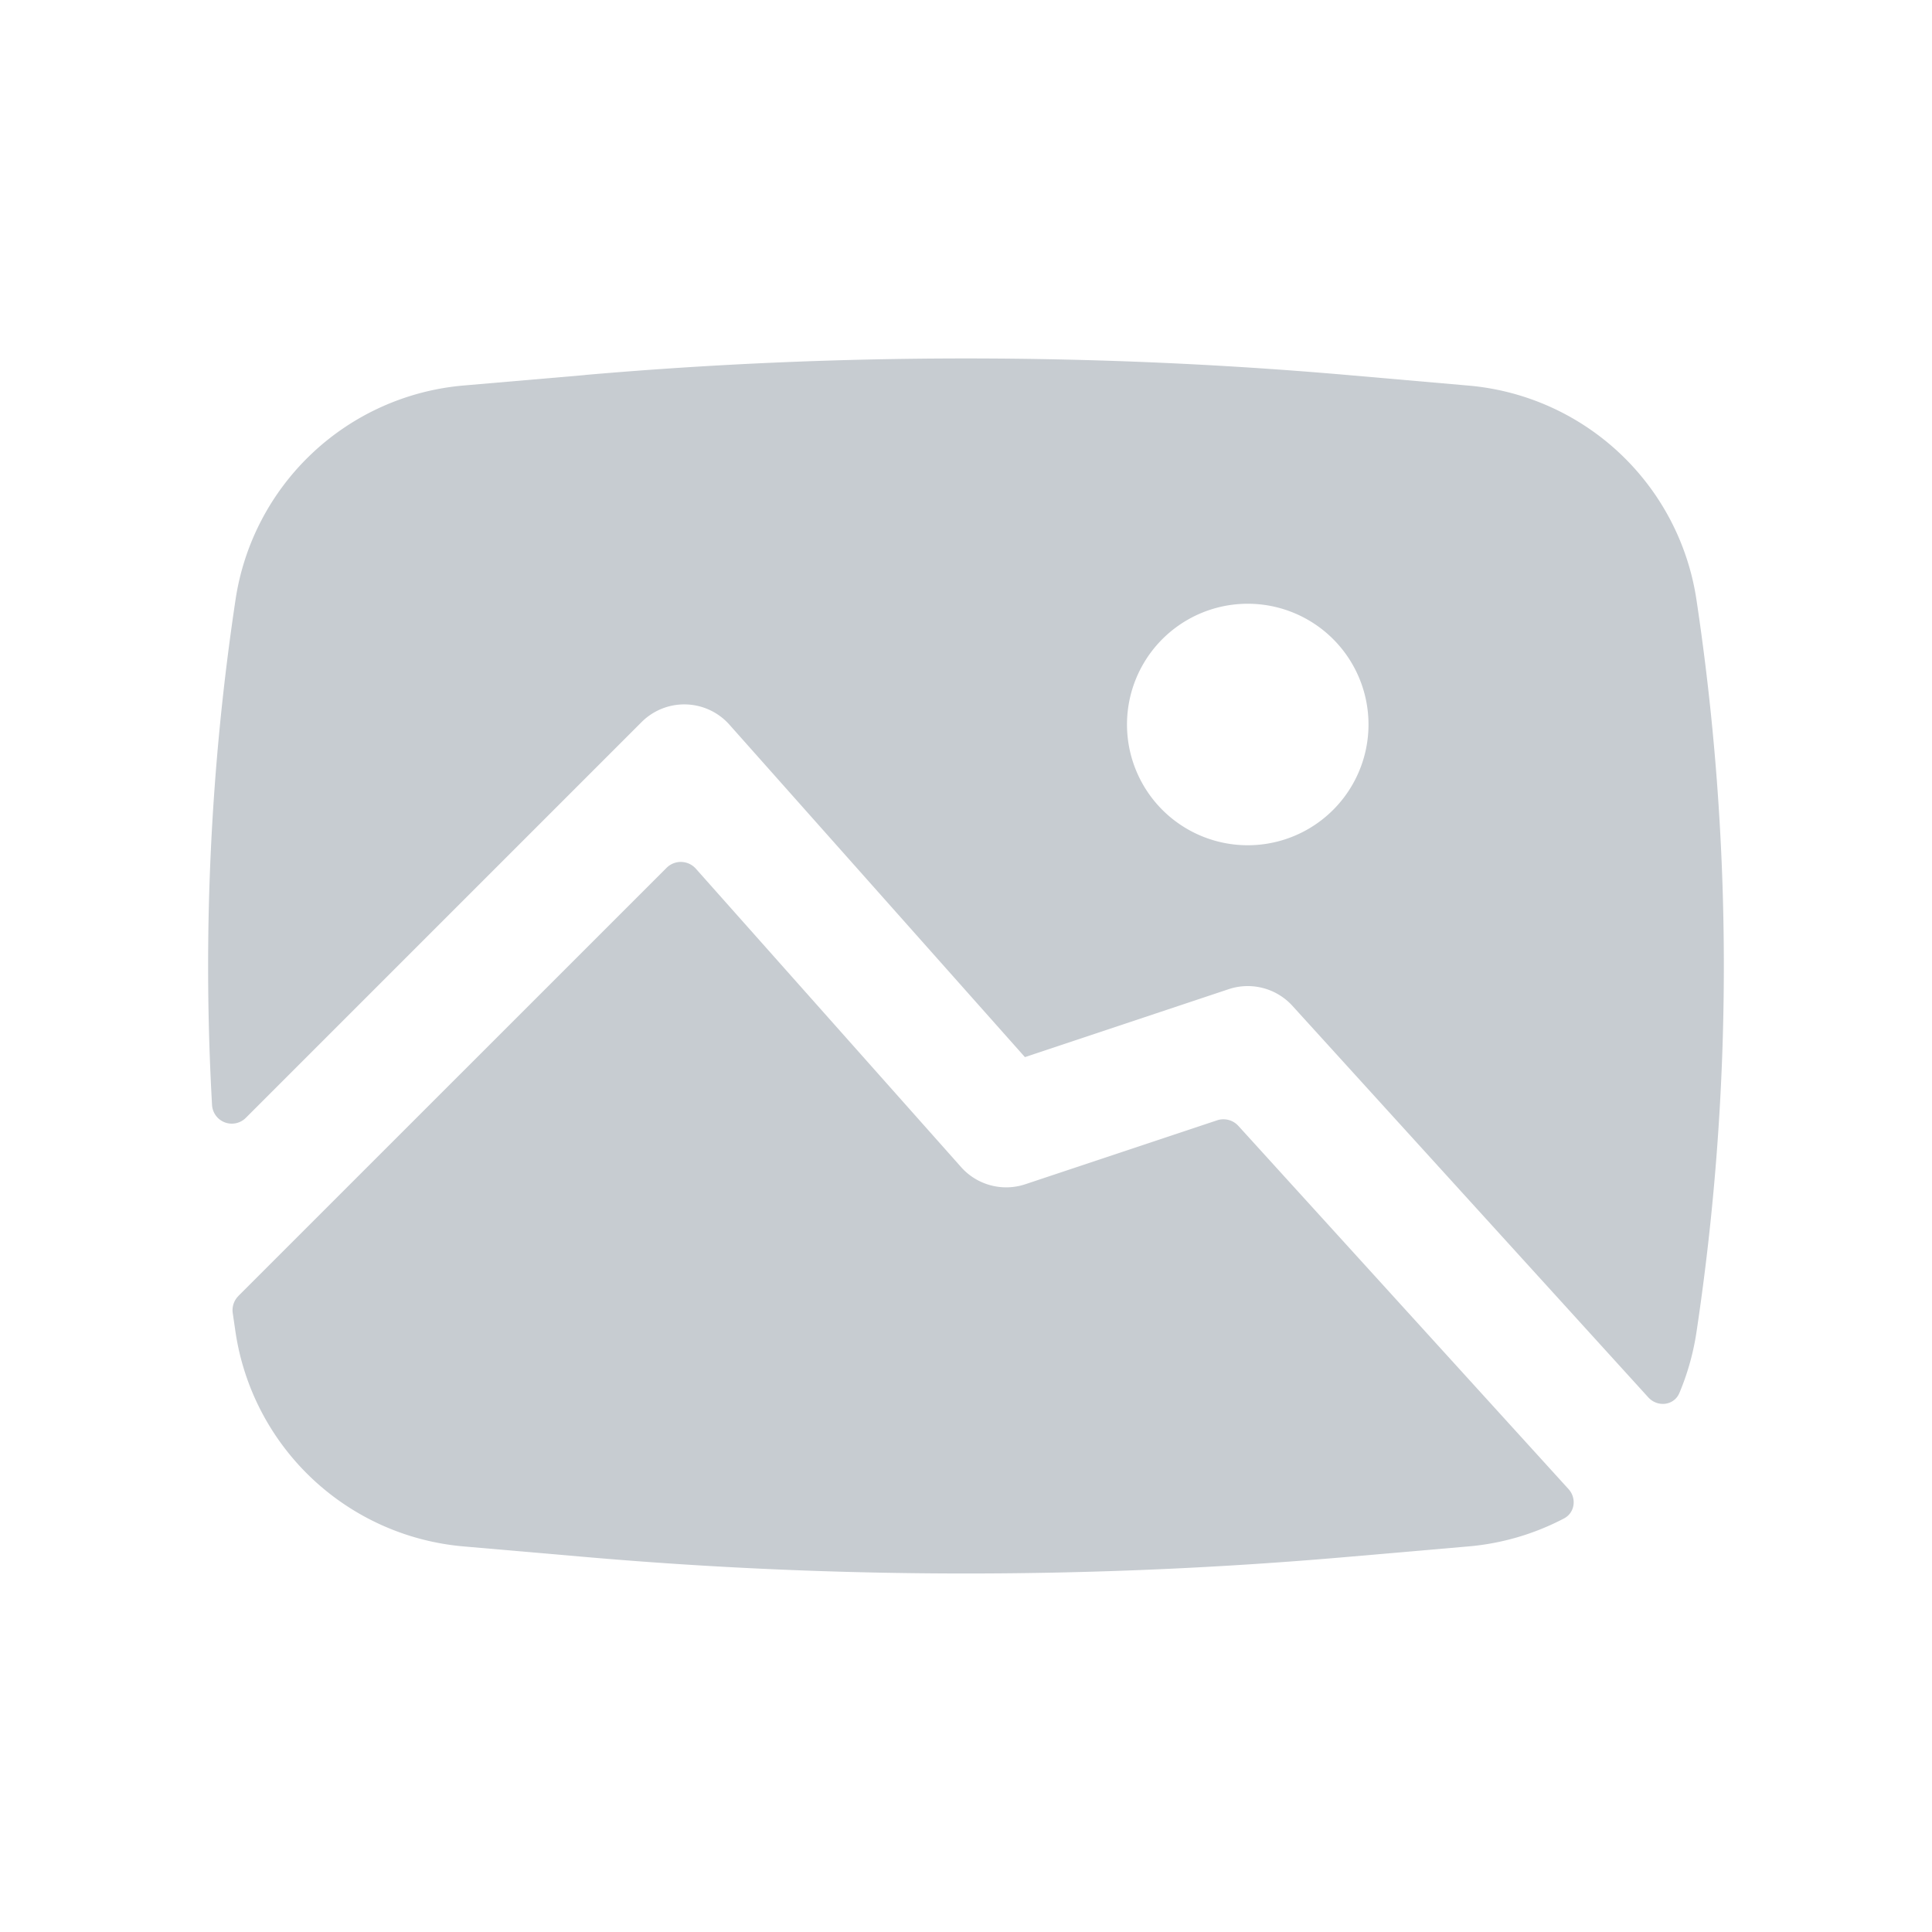
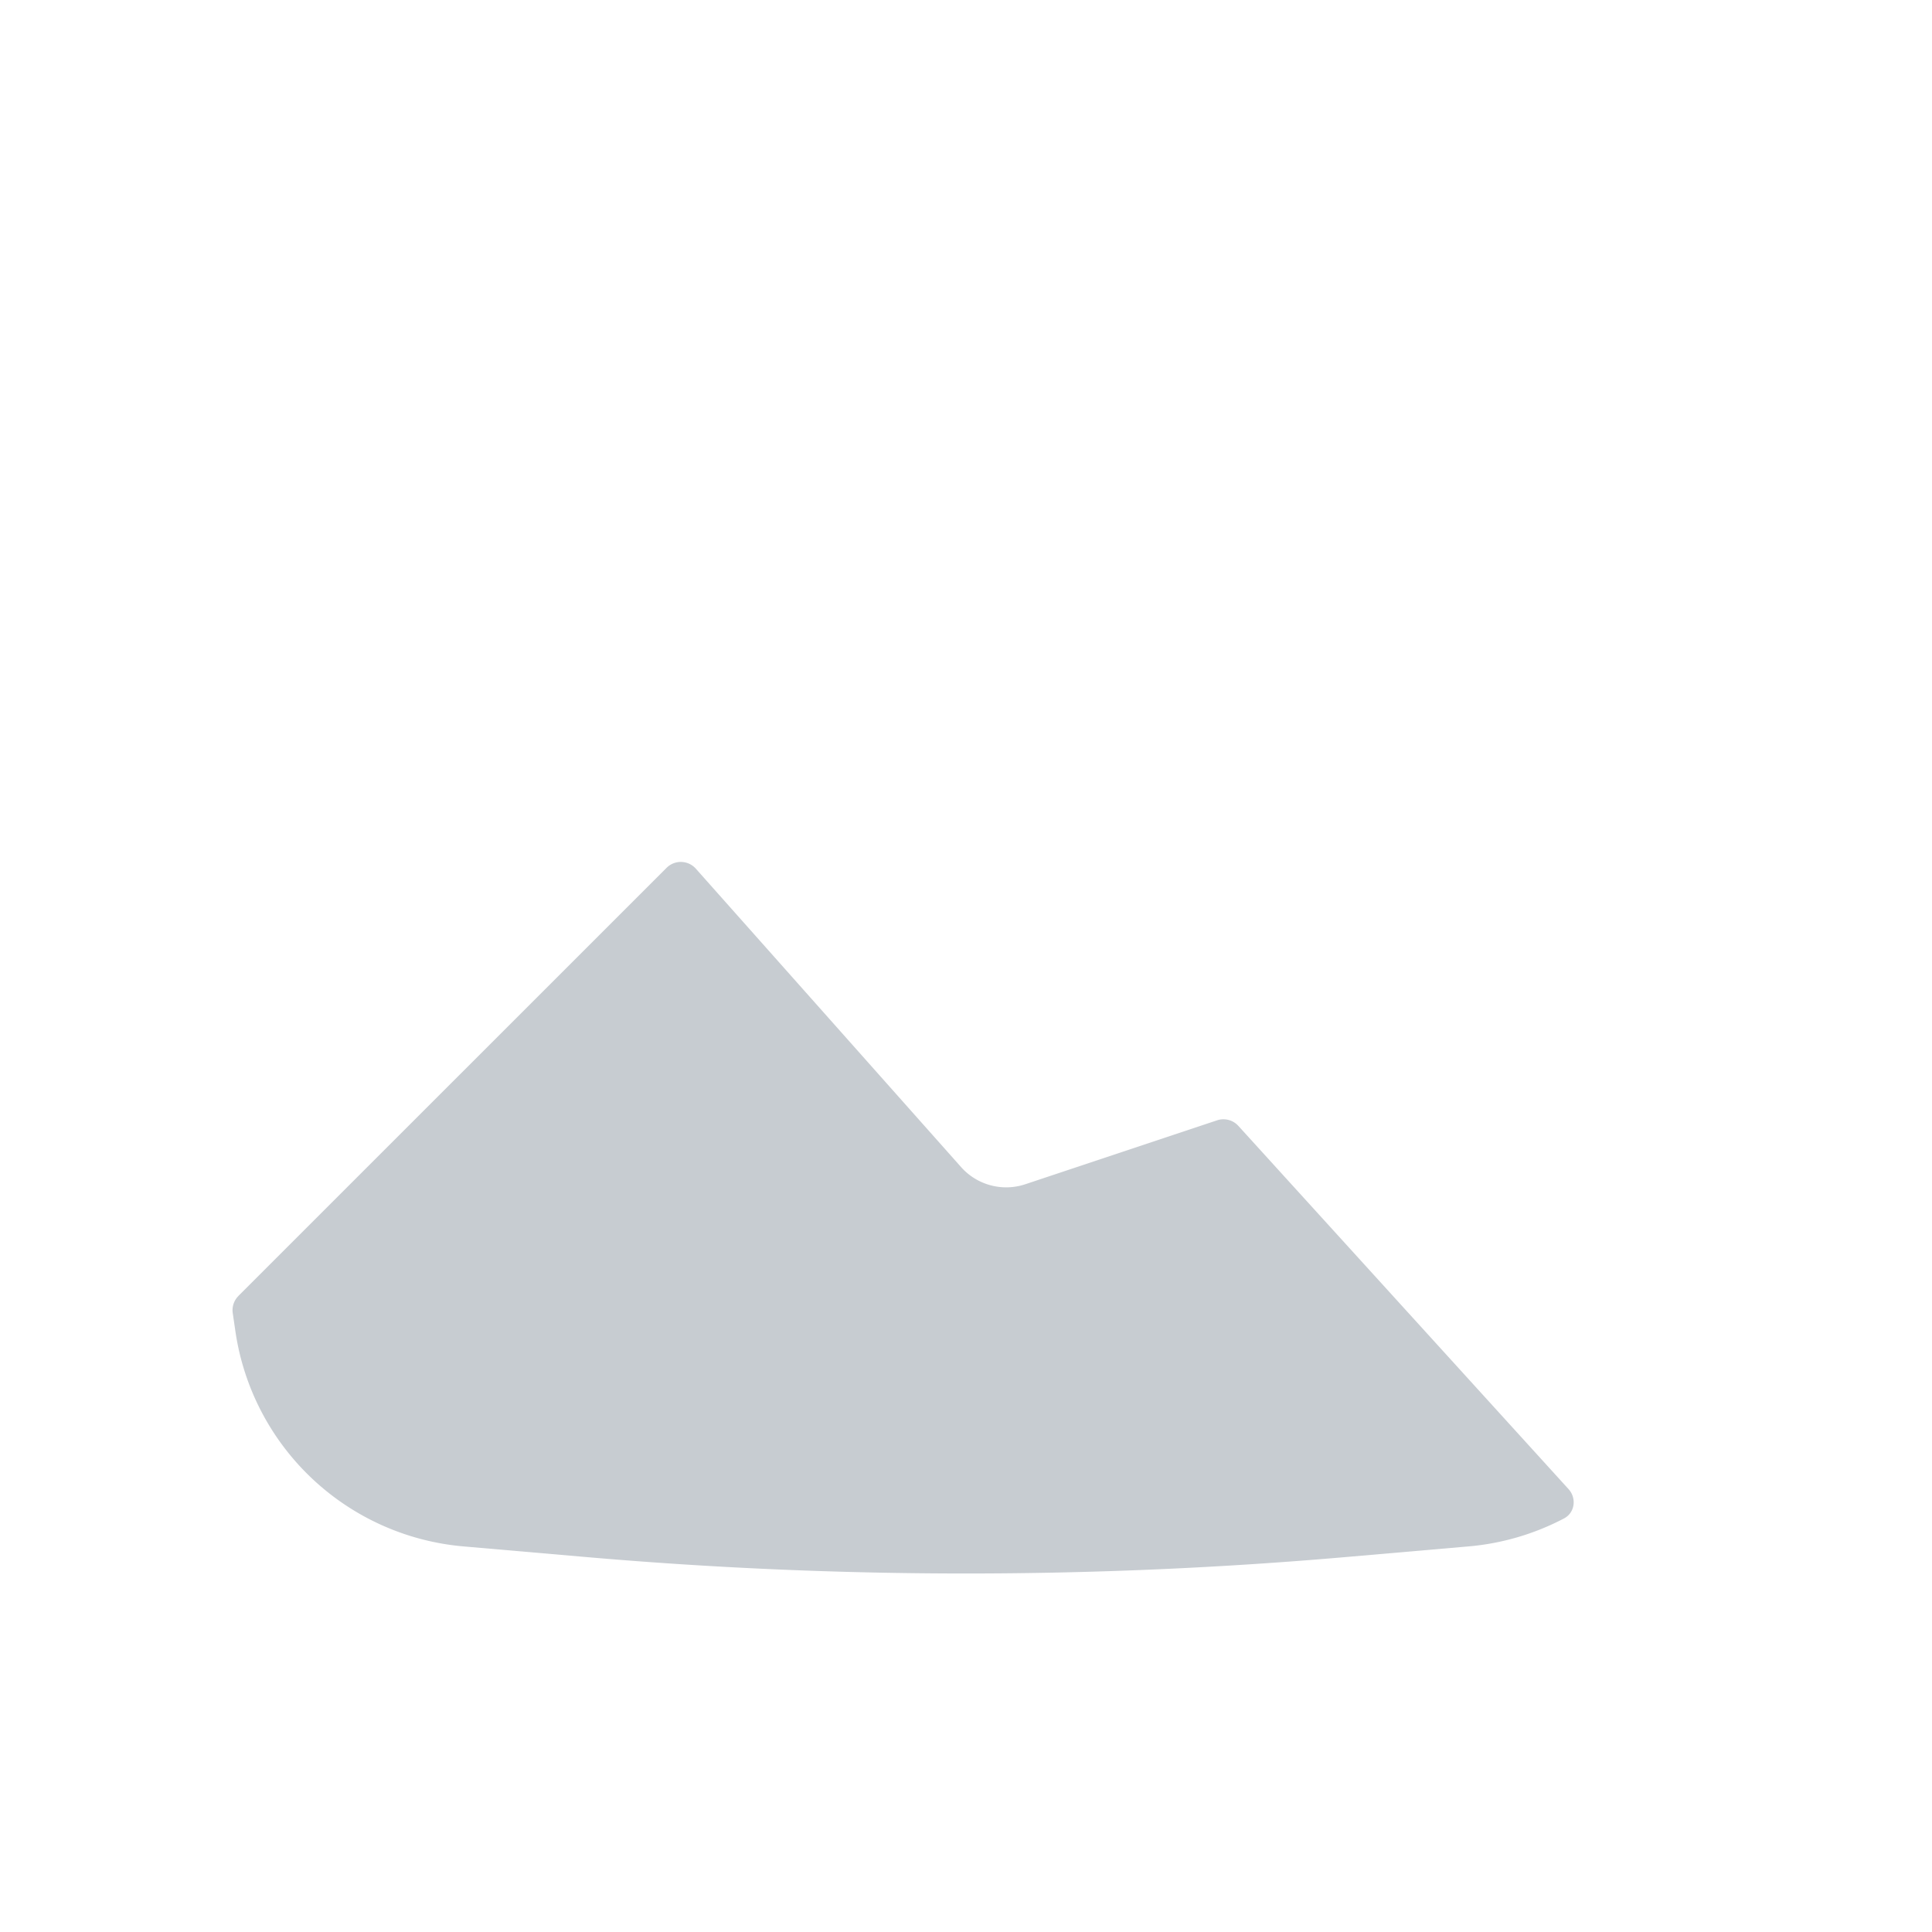
<svg xmlns="http://www.w3.org/2000/svg" width="40" height="40" viewBox="0 0 24 24">
-   <path fill="#c7ccd1" fill-rule="evenodd" d="M7.268 4.658a54.647 54.647 0 0 1 9.465 0l1.51.132a3.138 3.138 0 0 1 2.831 2.66a30.604 30.604 0 0 1 0 9.1c-.04.264-.112.517-.212.754c-.066.157-.27.181-.386.055l-4.421-4.864a.75.75 0 0 0-.792-.207l-2.531.844l-3.671-4.13A.75.75 0 0 0 7.97 8.97l-4.914 4.914a.246.246 0 0 1-.422-.159a30.601 30.601 0 0 1 .292-6.276a3.138 3.138 0 0 1 2.831-2.66l1.51-.13ZM14 9a1.5 1.5 0 1 1 3 0a1.5 1.5 0 0 1-3 0Z" clip-rule="evenodd" />
  <path fill="#c7ccd1" d="M2.961 16.1a.249.249 0 0 0-.07.21l.035.24a3.138 3.138 0 0 0 2.831 2.66l1.51.131c3.15.274 6.316.274 9.466 0l1.51-.131a3.13 3.13 0 0 0 1.185-.347c.137-.071.16-.252.056-.366l-4.1-4.51a.25.25 0 0 0-.265-.07l-2.382.794a.75.75 0 0 1-.798-.213l-3.295-3.707a.25.25 0 0 0-.364-.01l-5.319 5.318Z" />
</svg>